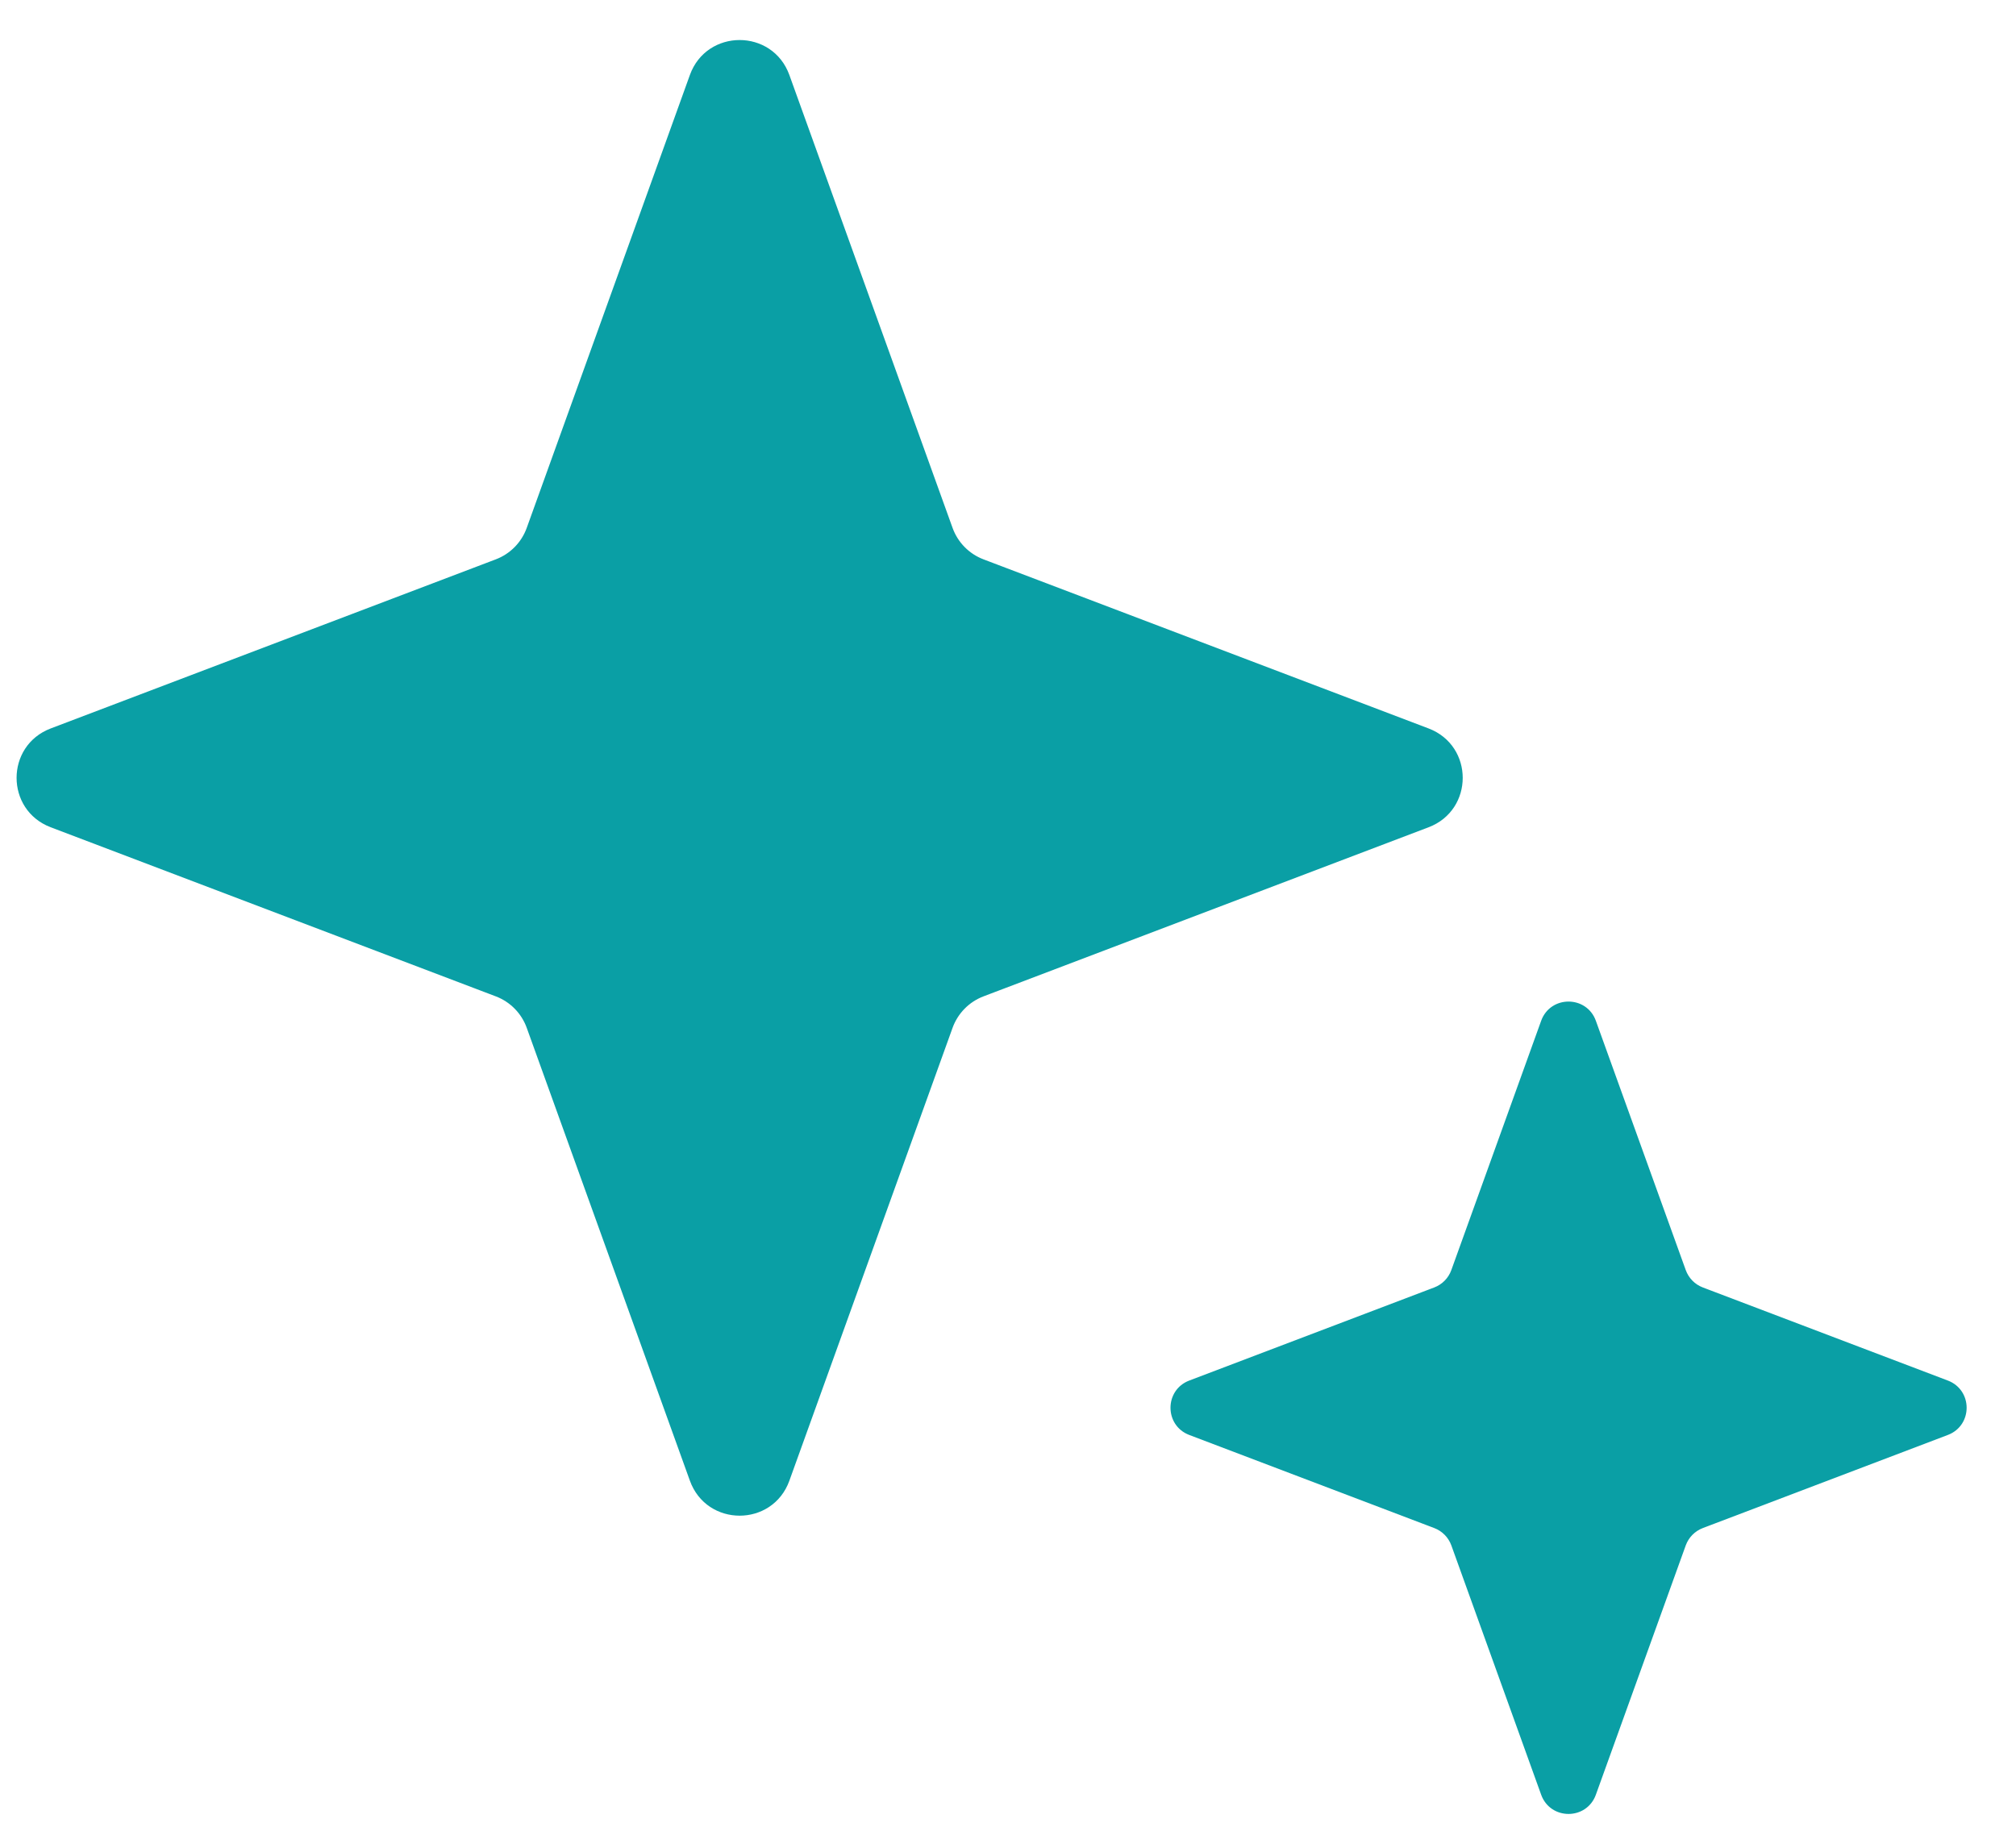
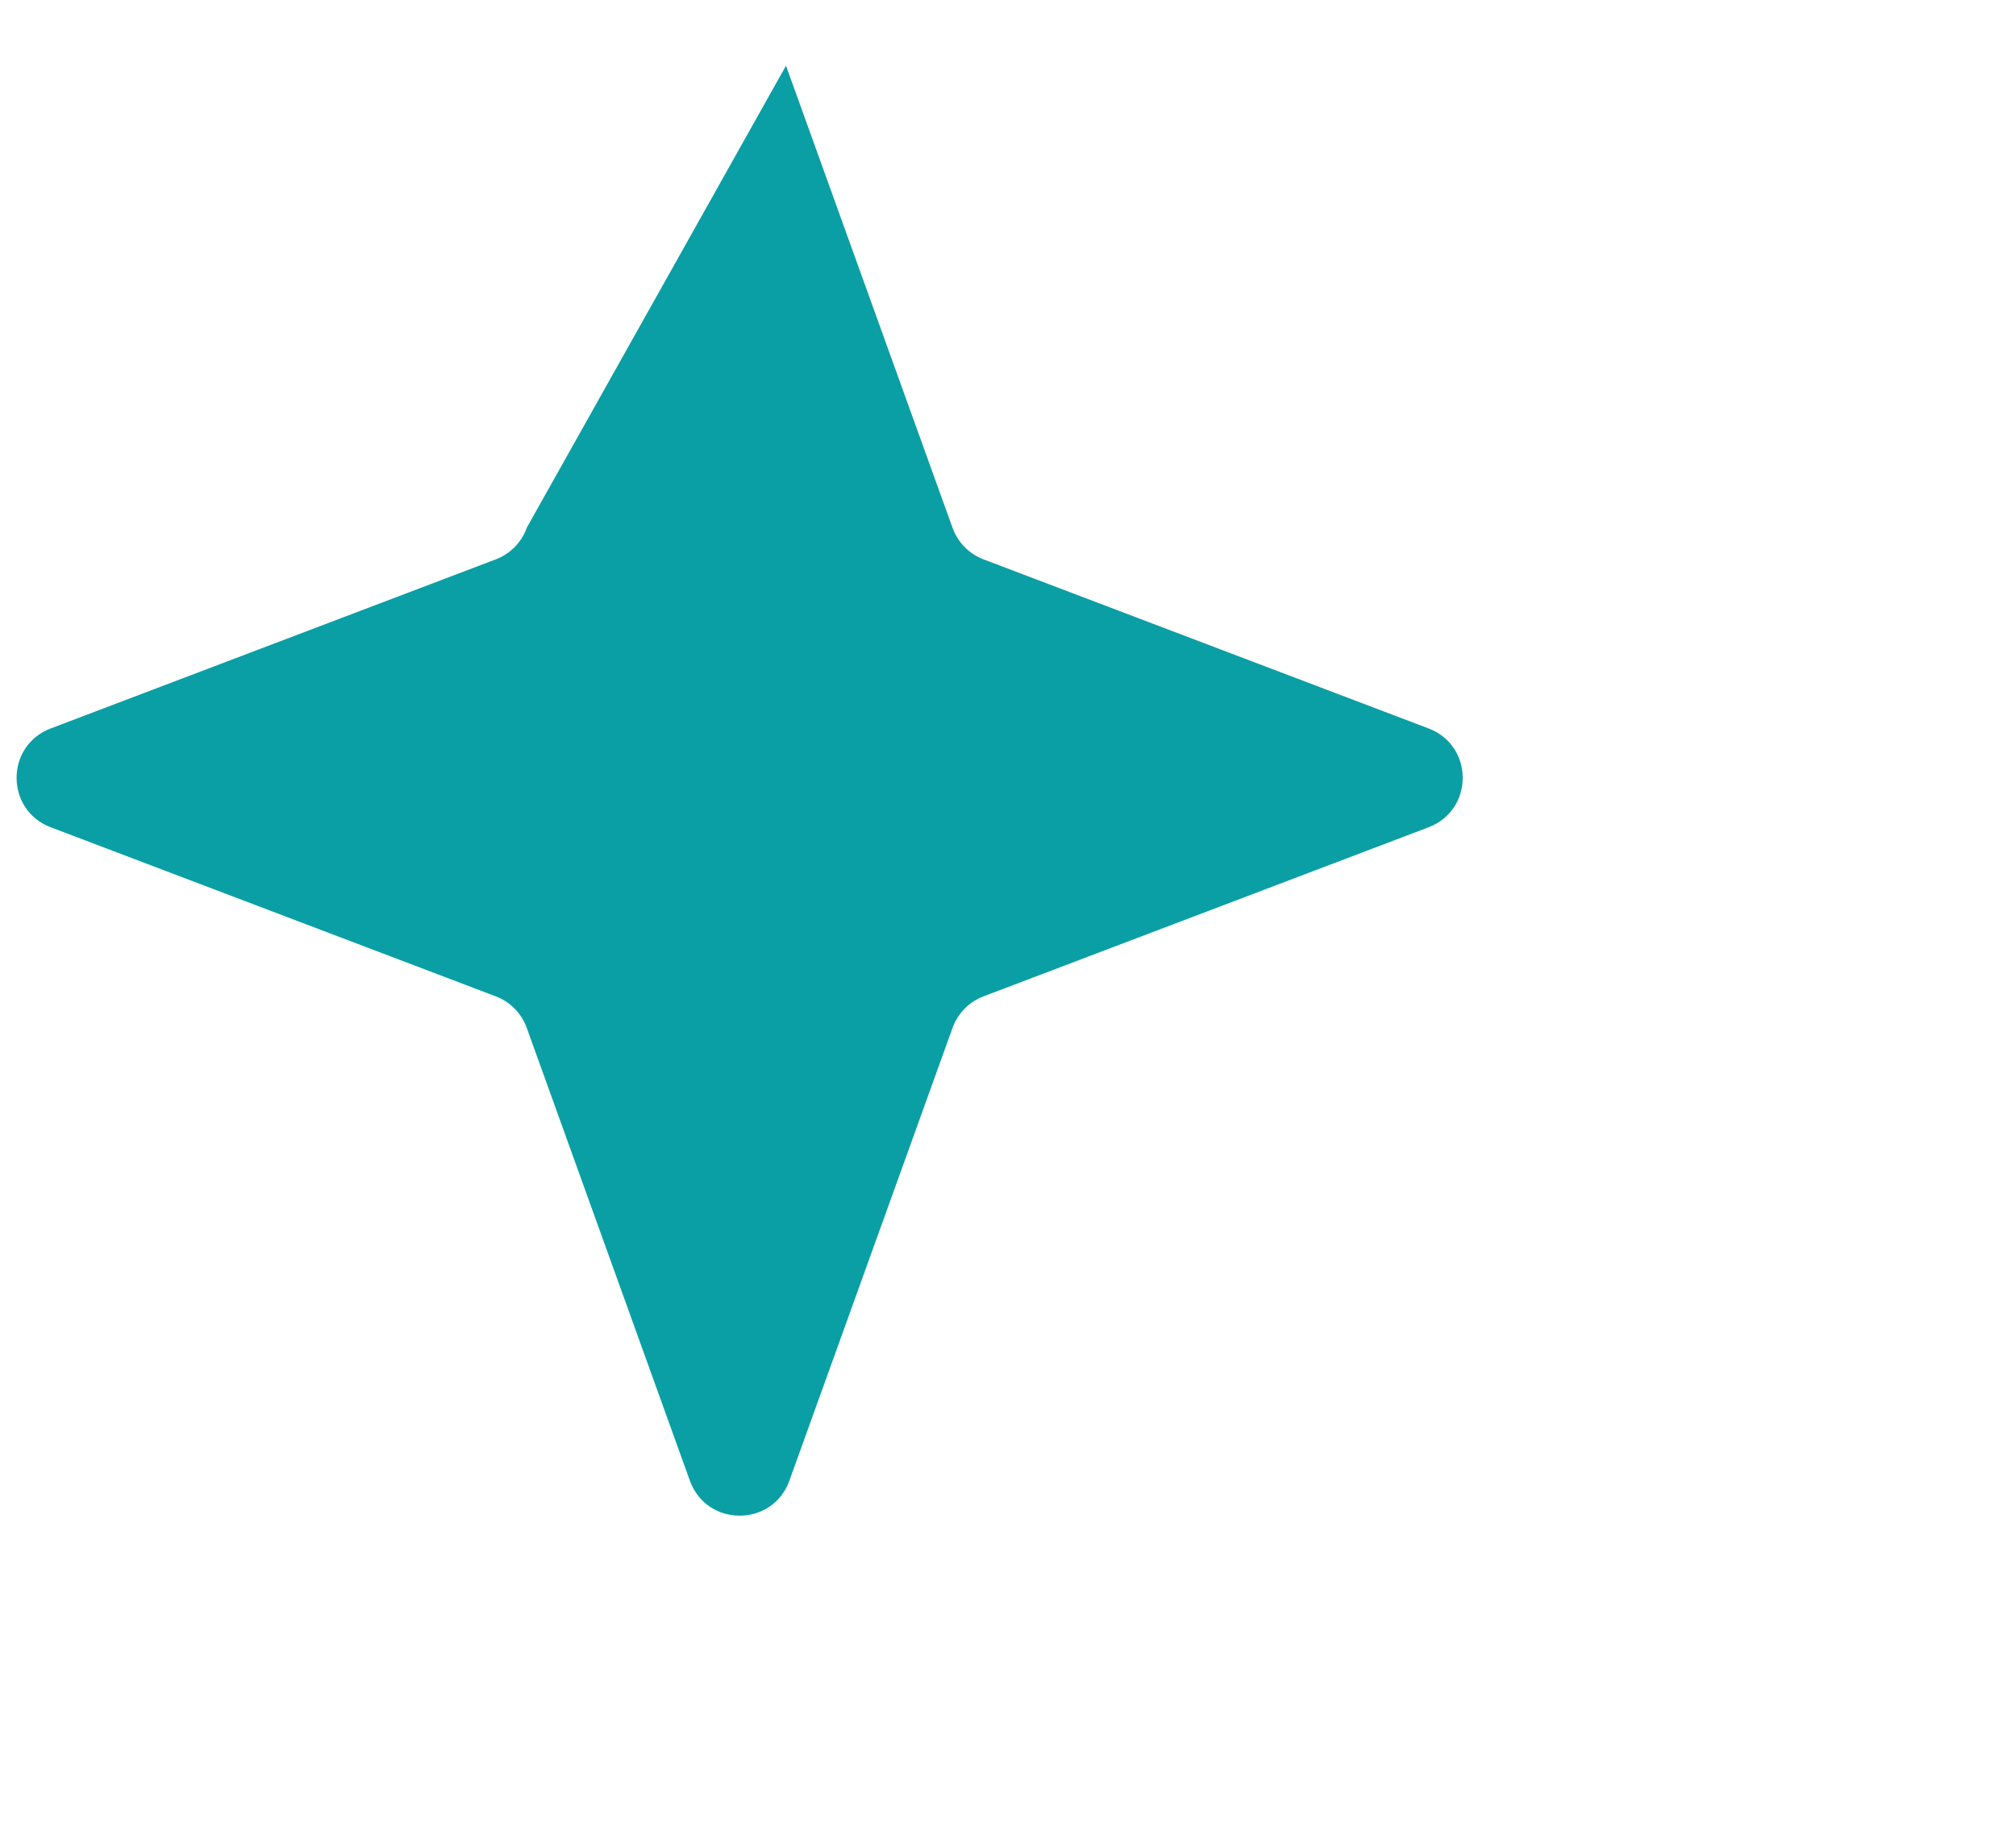
<svg xmlns="http://www.w3.org/2000/svg" width="32" height="29" viewBox="0 0 32 29" fill="none">
-   <path d="M12.462 1.214C12.218 0.538 11.262 0.538 11.018 1.214L8.428 8.405C8.338 8.655 8.143 8.853 7.895 8.947L0.829 11.632C0.17 11.883 0.17 12.815 0.829 13.066L7.895 15.751C8.143 15.845 8.338 16.043 8.428 16.293L11.018 23.483C11.262 24.16 12.218 24.16 12.462 23.484L15.053 16.293C15.143 16.043 15.338 15.845 15.586 15.751L22.652 13.066C23.311 12.815 23.311 11.883 22.652 11.632L15.586 8.947C15.338 8.853 15.143 8.655 15.053 8.405L12.462 1.214Z" fill="#0A9FA5" stroke="#0A9FA5" stroke-width="0.143" />
-   <path d="M25.294 16.219C25.16 15.847 24.634 15.847 24.5 16.219L23.074 20.177C23.024 20.315 22.917 20.424 22.78 20.476L18.891 21.954C18.528 22.092 18.528 22.606 18.891 22.744L22.78 24.222C22.917 24.274 23.024 24.383 23.074 24.52L24.5 28.479C24.634 28.851 25.16 28.851 25.294 28.479L26.721 24.52C26.771 24.383 26.878 24.274 27.015 24.222L30.904 22.744C31.268 22.606 31.268 22.092 30.904 21.954L27.015 20.476C26.878 20.424 26.771 20.315 26.721 20.177L25.294 16.219Z" fill="#0A9FA5" stroke="#0A9FA5" stroke-width="0.079" />
+   <path d="M12.462 1.214L8.428 8.405C8.338 8.655 8.143 8.853 7.895 8.947L0.829 11.632C0.17 11.883 0.17 12.815 0.829 13.066L7.895 15.751C8.143 15.845 8.338 16.043 8.428 16.293L11.018 23.483C11.262 24.16 12.218 24.16 12.462 23.484L15.053 16.293C15.143 16.043 15.338 15.845 15.586 15.751L22.652 13.066C23.311 12.815 23.311 11.883 22.652 11.632L15.586 8.947C15.338 8.853 15.143 8.655 15.053 8.405L12.462 1.214Z" fill="#0A9FA5" stroke="#0A9FA5" stroke-width="0.143" />
</svg>